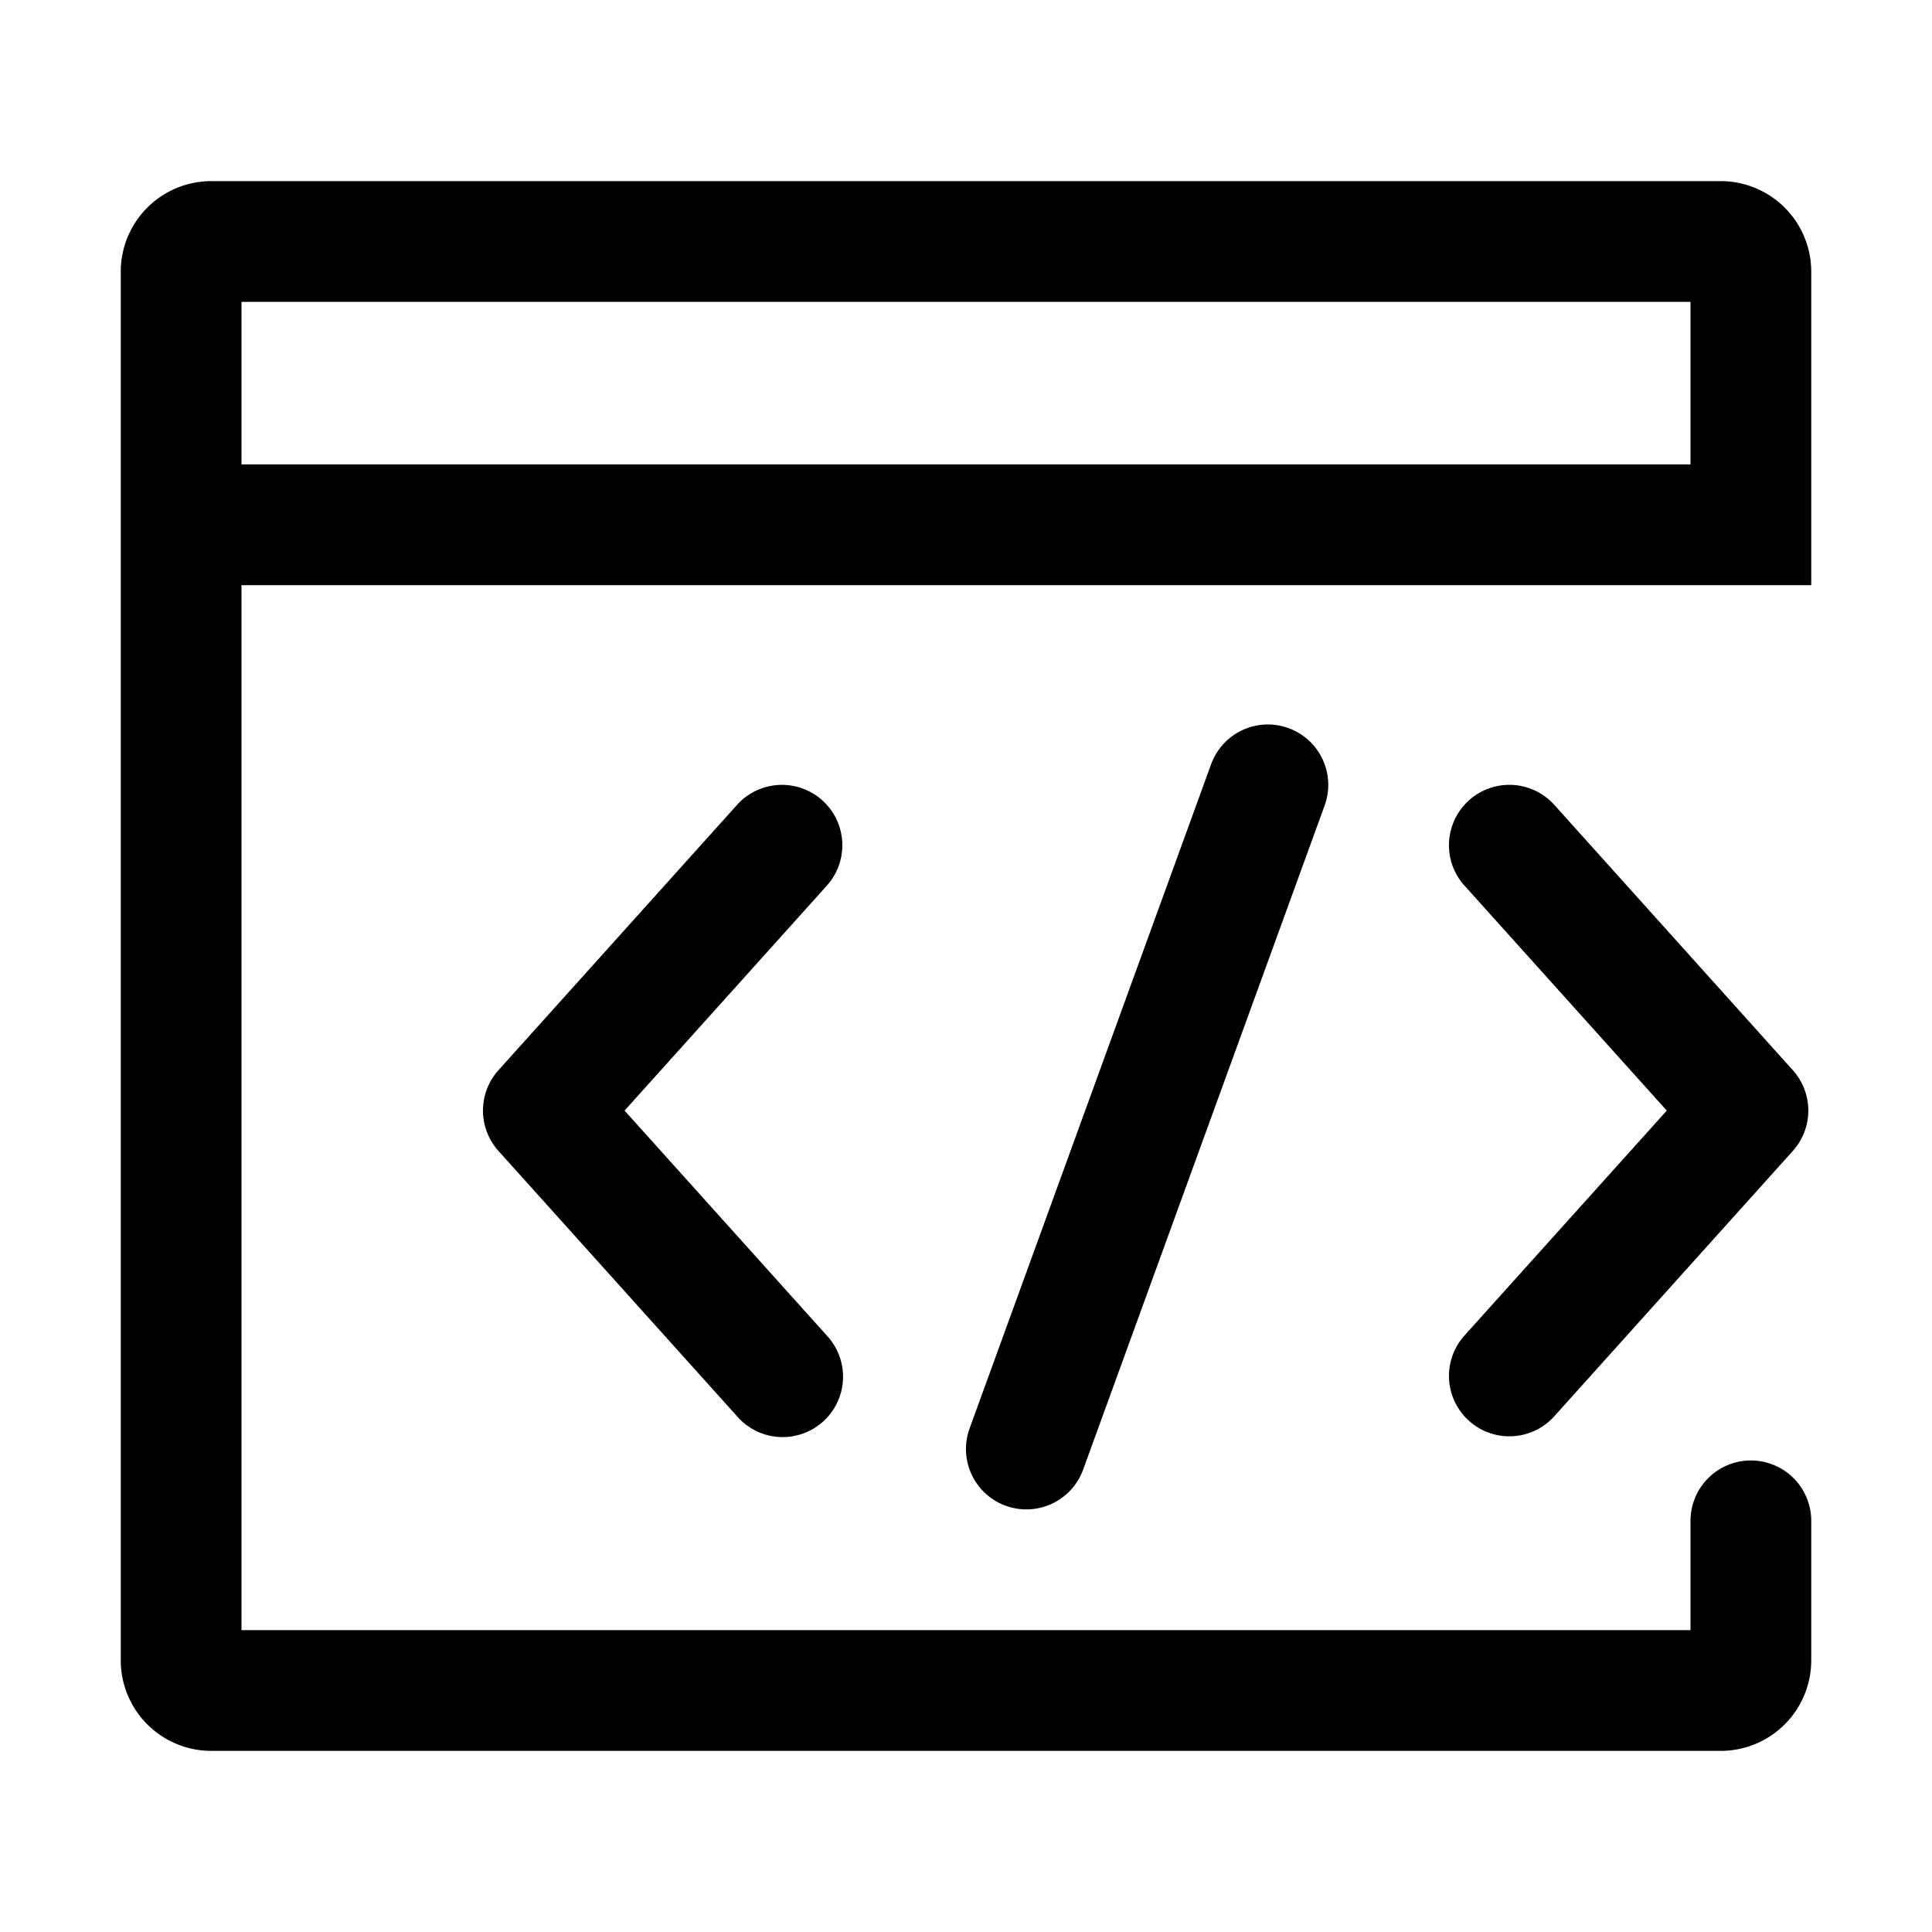
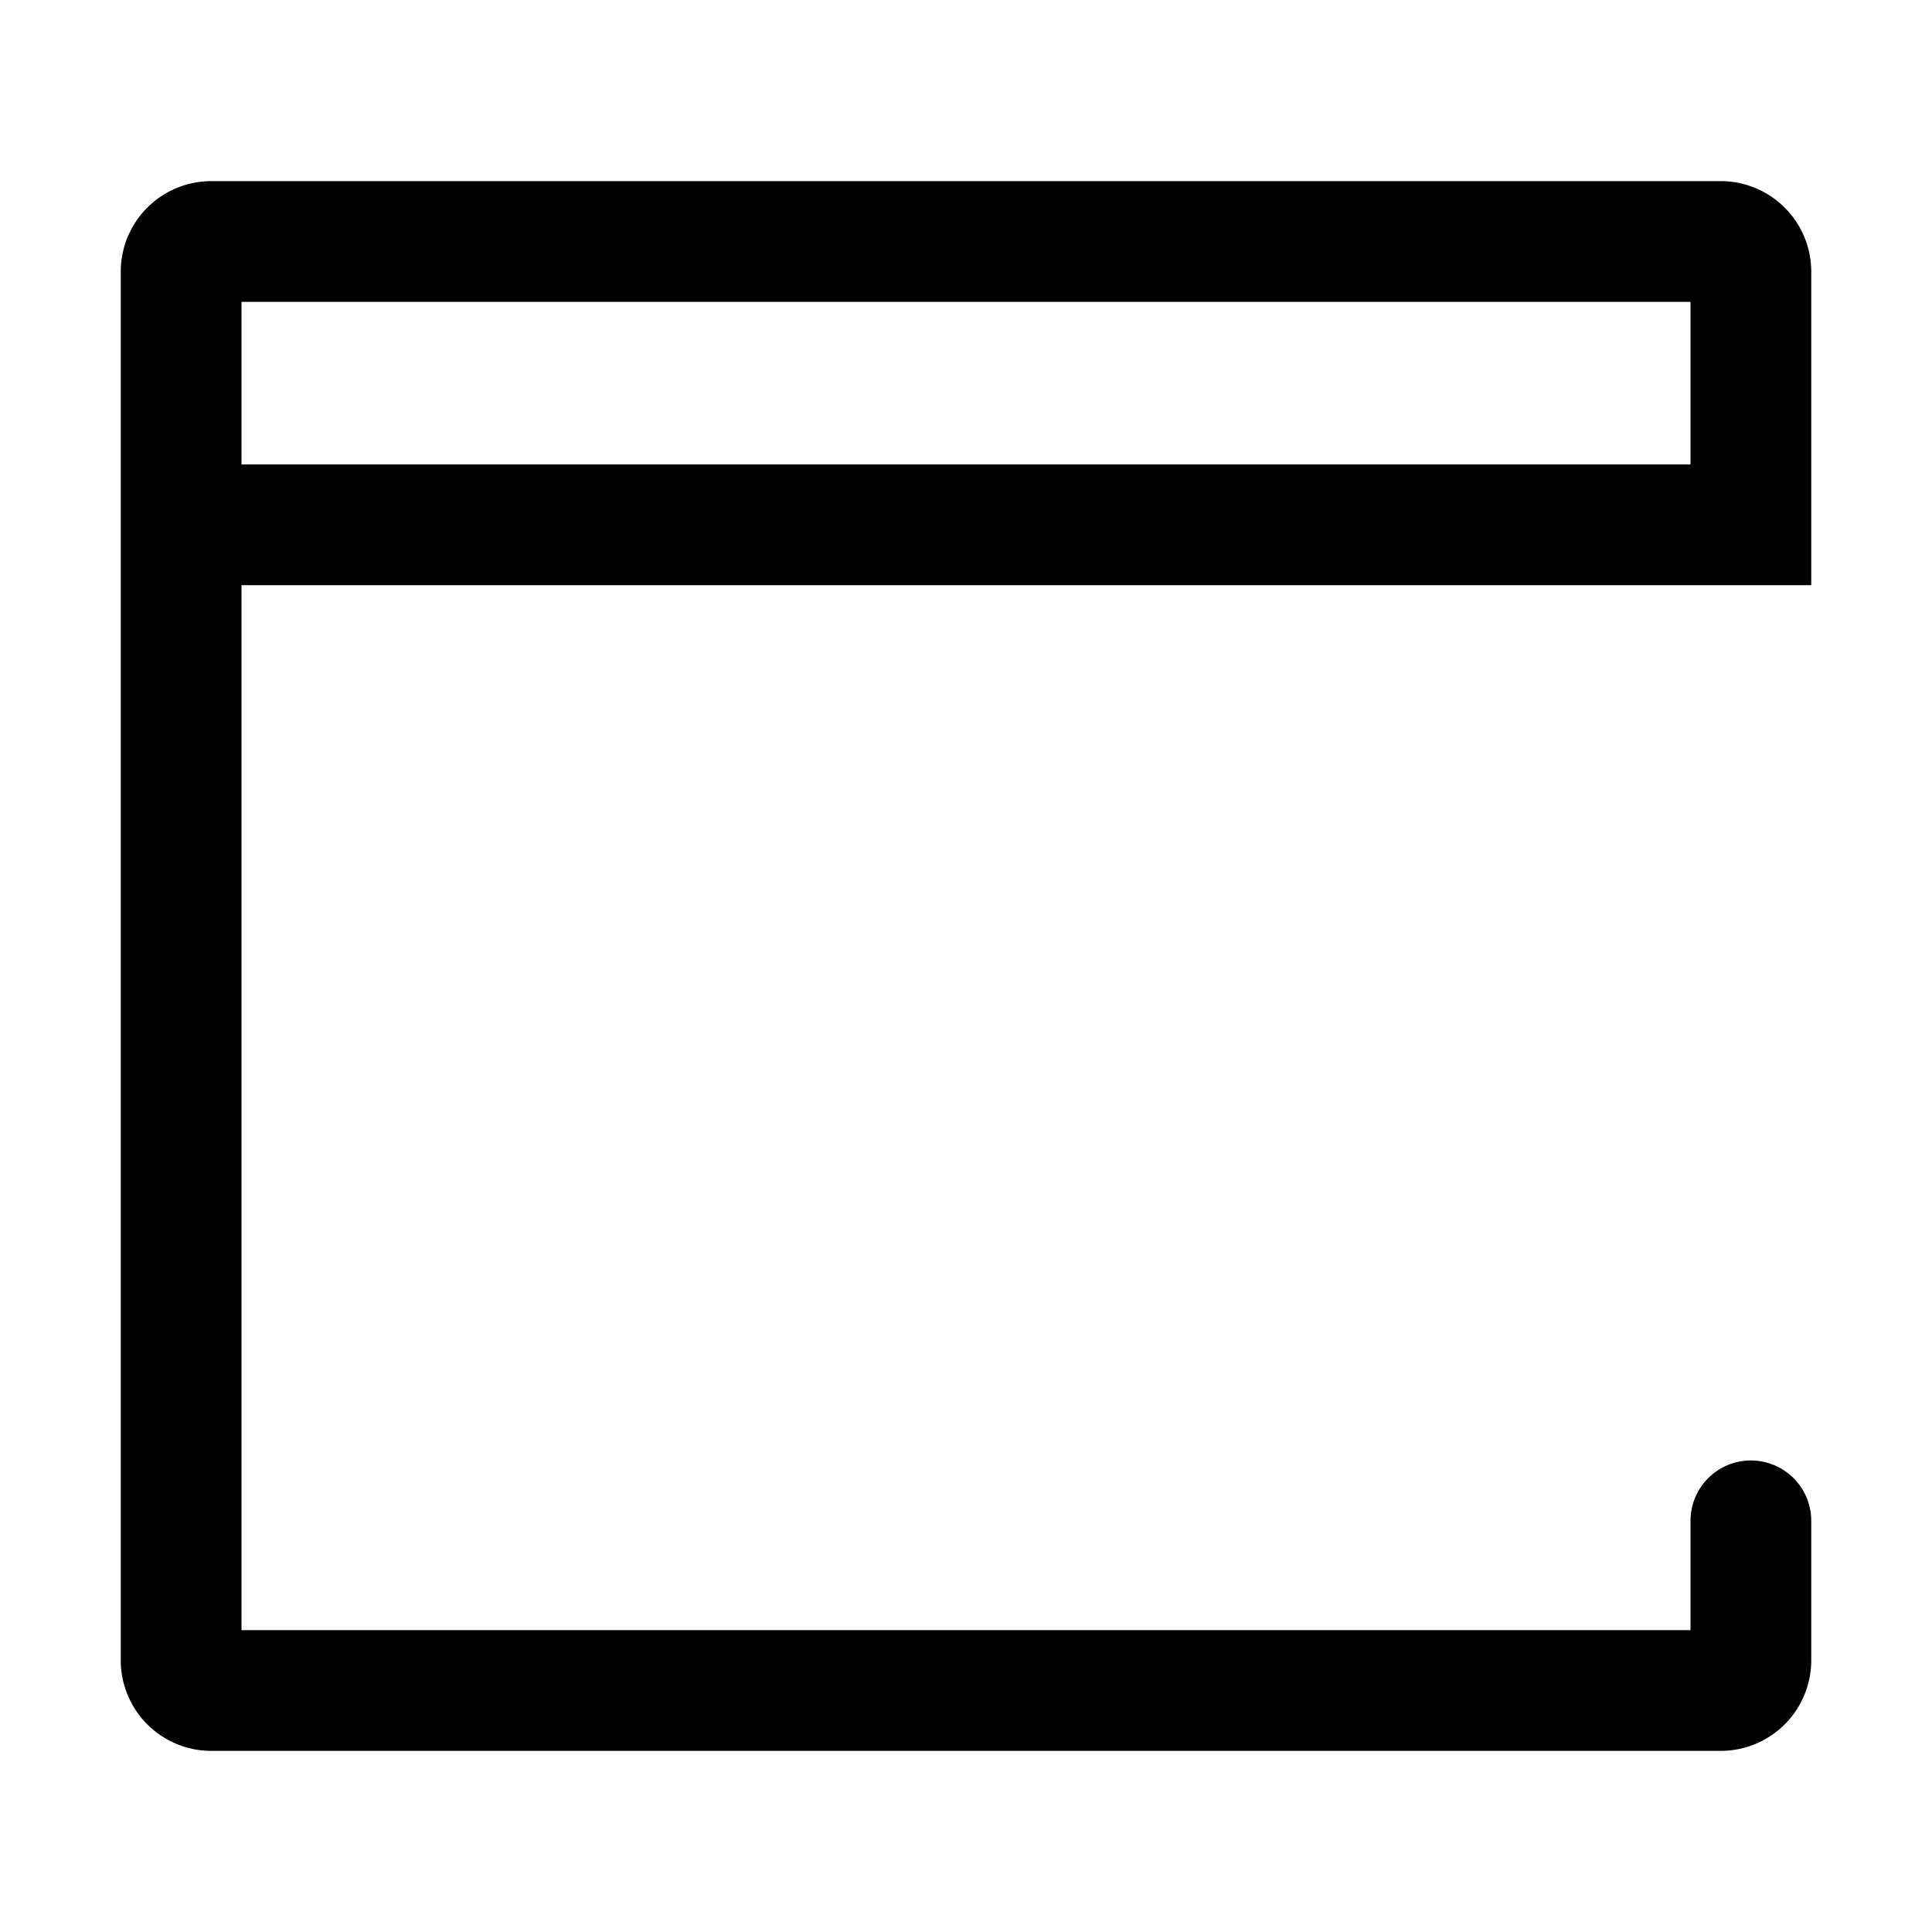
<svg xmlns="http://www.w3.org/2000/svg" t="1713163376355" class="icon" viewBox="0 0 1024 1024" version="1.1" p-id="2812" width="200" height="200">
  <path d="M896 806.08a32 32 0 0 1 64 0V880a48 48 0 0 1-48 48H112a48 48 0 0 1-48-48V144a48 48 0 0 1 48-48h800a48 48 0 0 1 48 48v166.144H128V864h768v-57.92z m0-559.936V160H128v86.144h768z" p-id="2813" />
-   <path d="M641.92 405.056a32 32 0 0 1 60.16 21.888l-128 352a32 32 0 0 1-60.16-21.888l128-352z m134.272 64.352a32 32 0 0 1 47.616-42.816l126.432 140.64a32 32 0 0 1 0 42.784l-126.432 140.64a32 32 0 1 1-47.616-42.784L883.424 588.64l-107.2-119.232z m-337.952 0a32 32 0 1 0-47.584-42.816l-126.464 140.64a32 32 0 0 0 0 42.784l126.464 140.64a32 32 0 1 0 47.584-42.784L331.04 588.64l107.2-119.232z" p-id="2814" />
</svg>